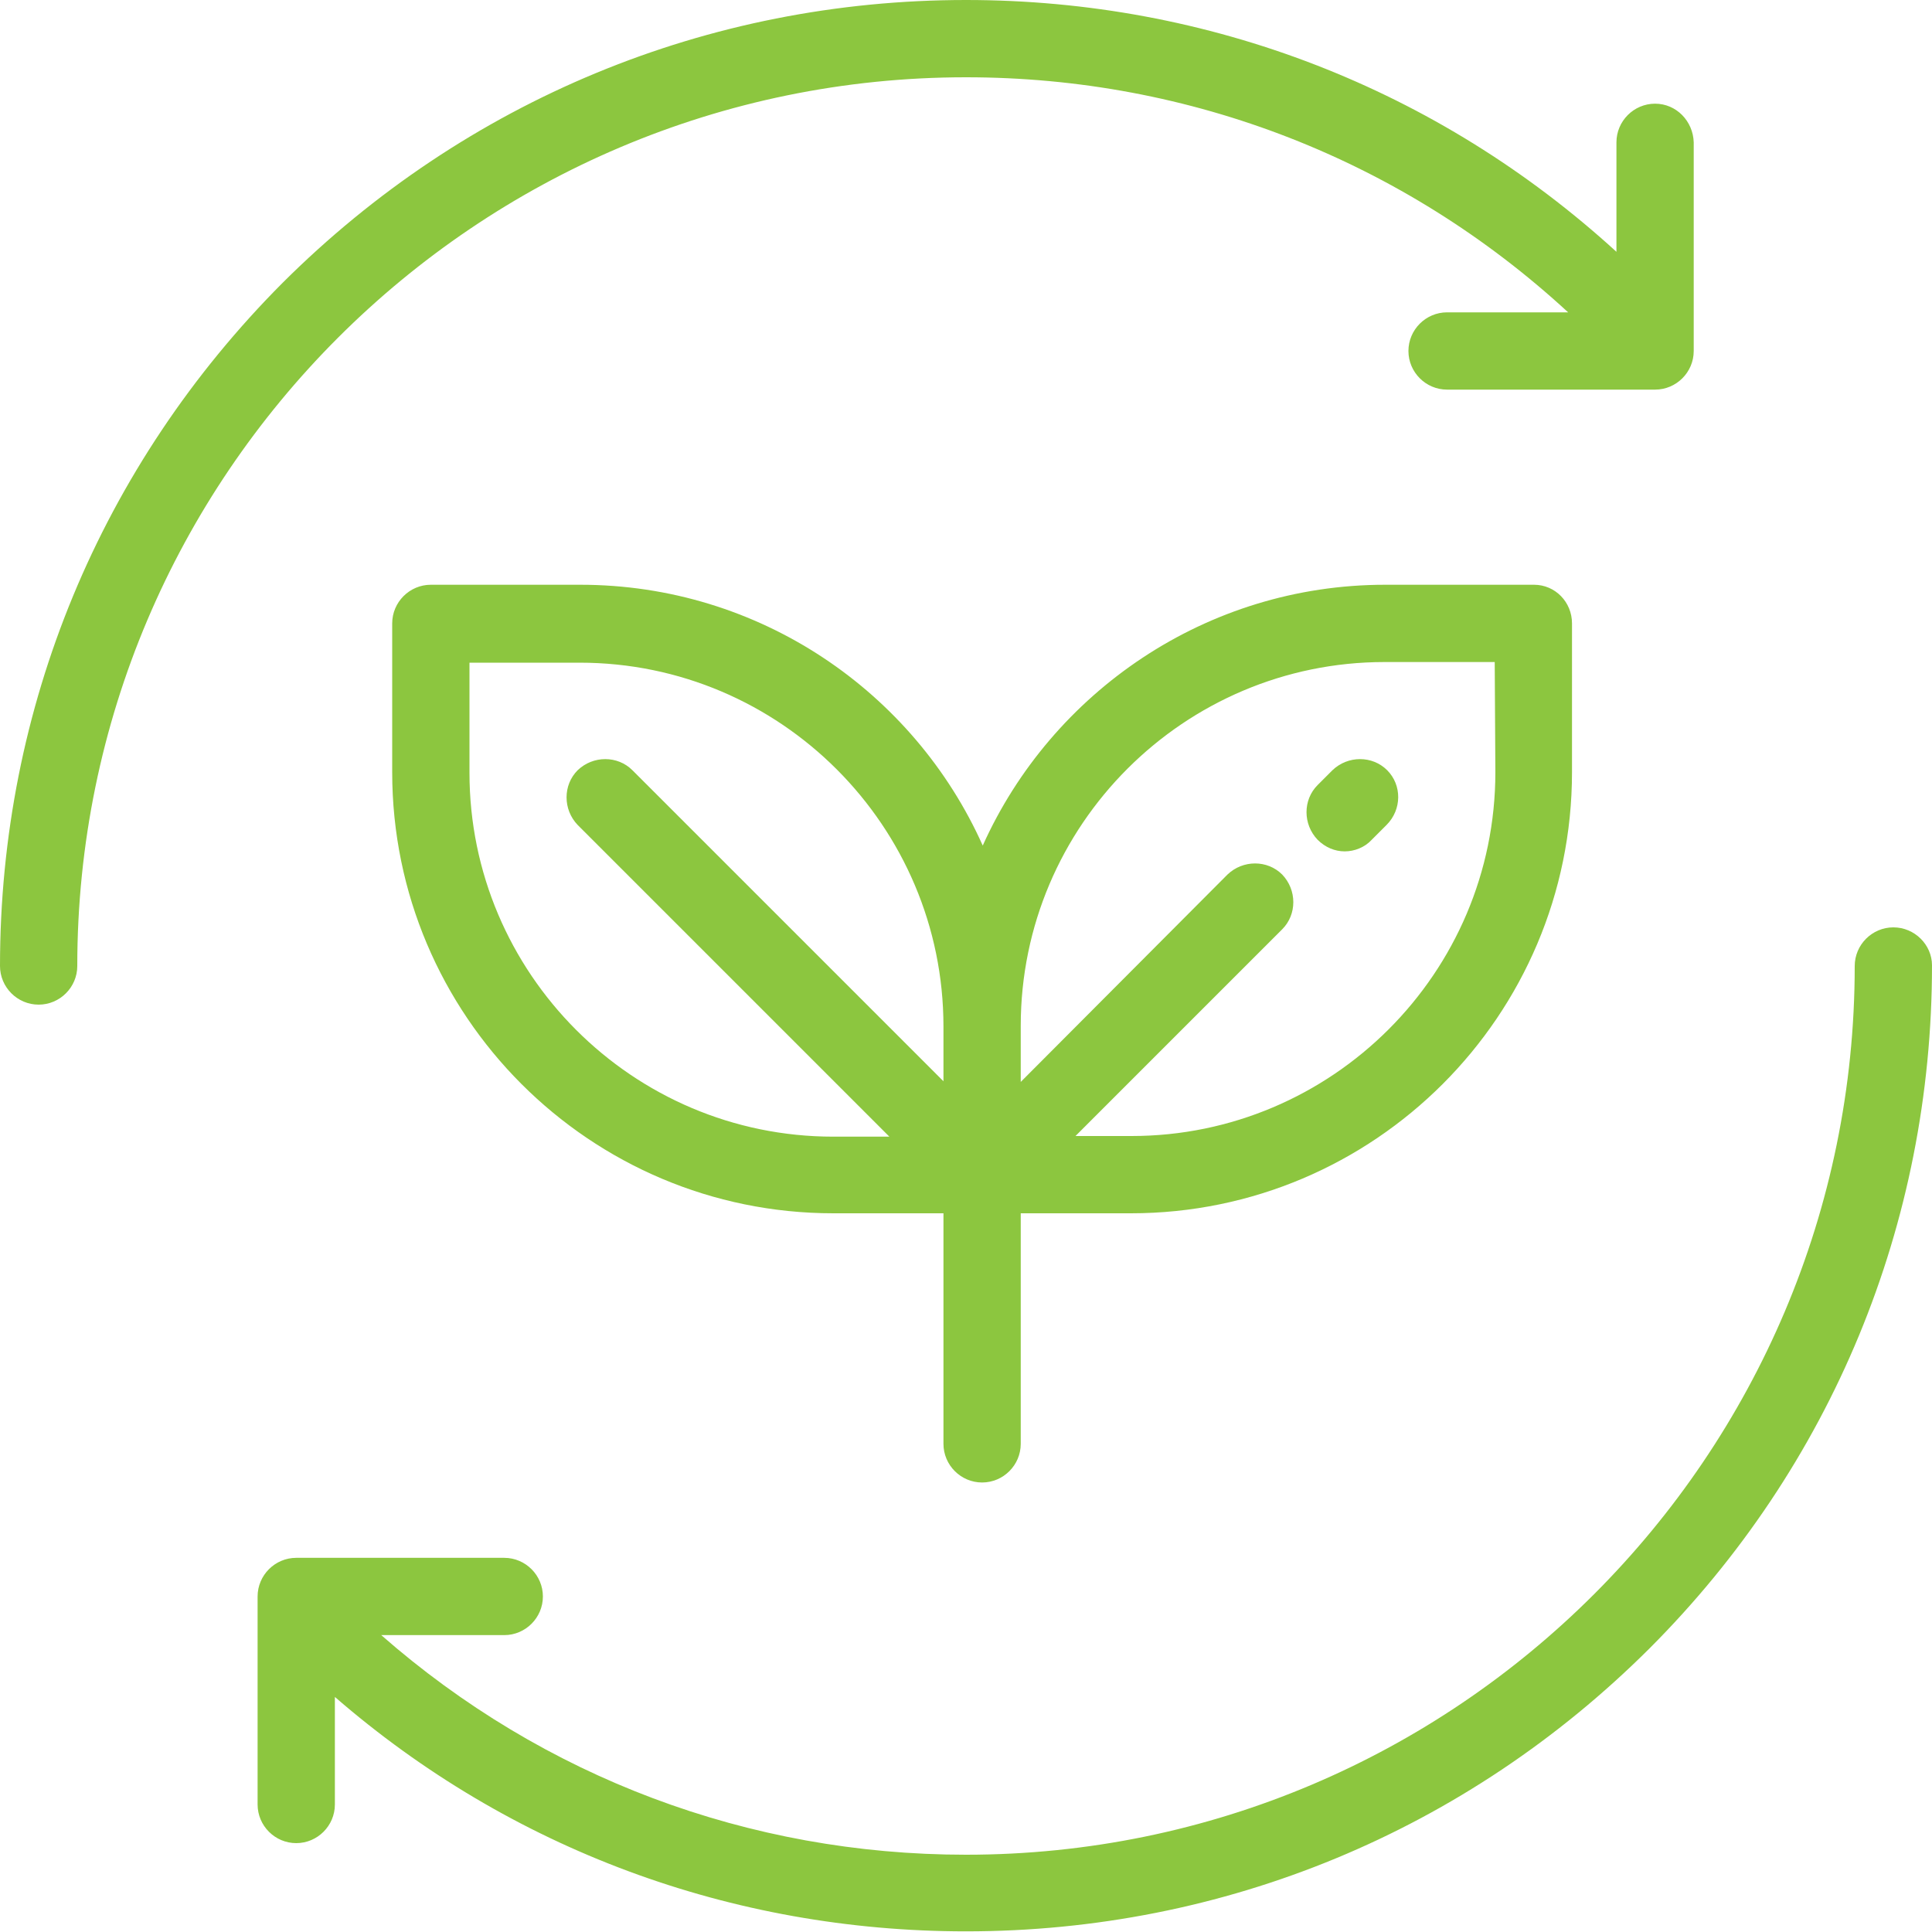
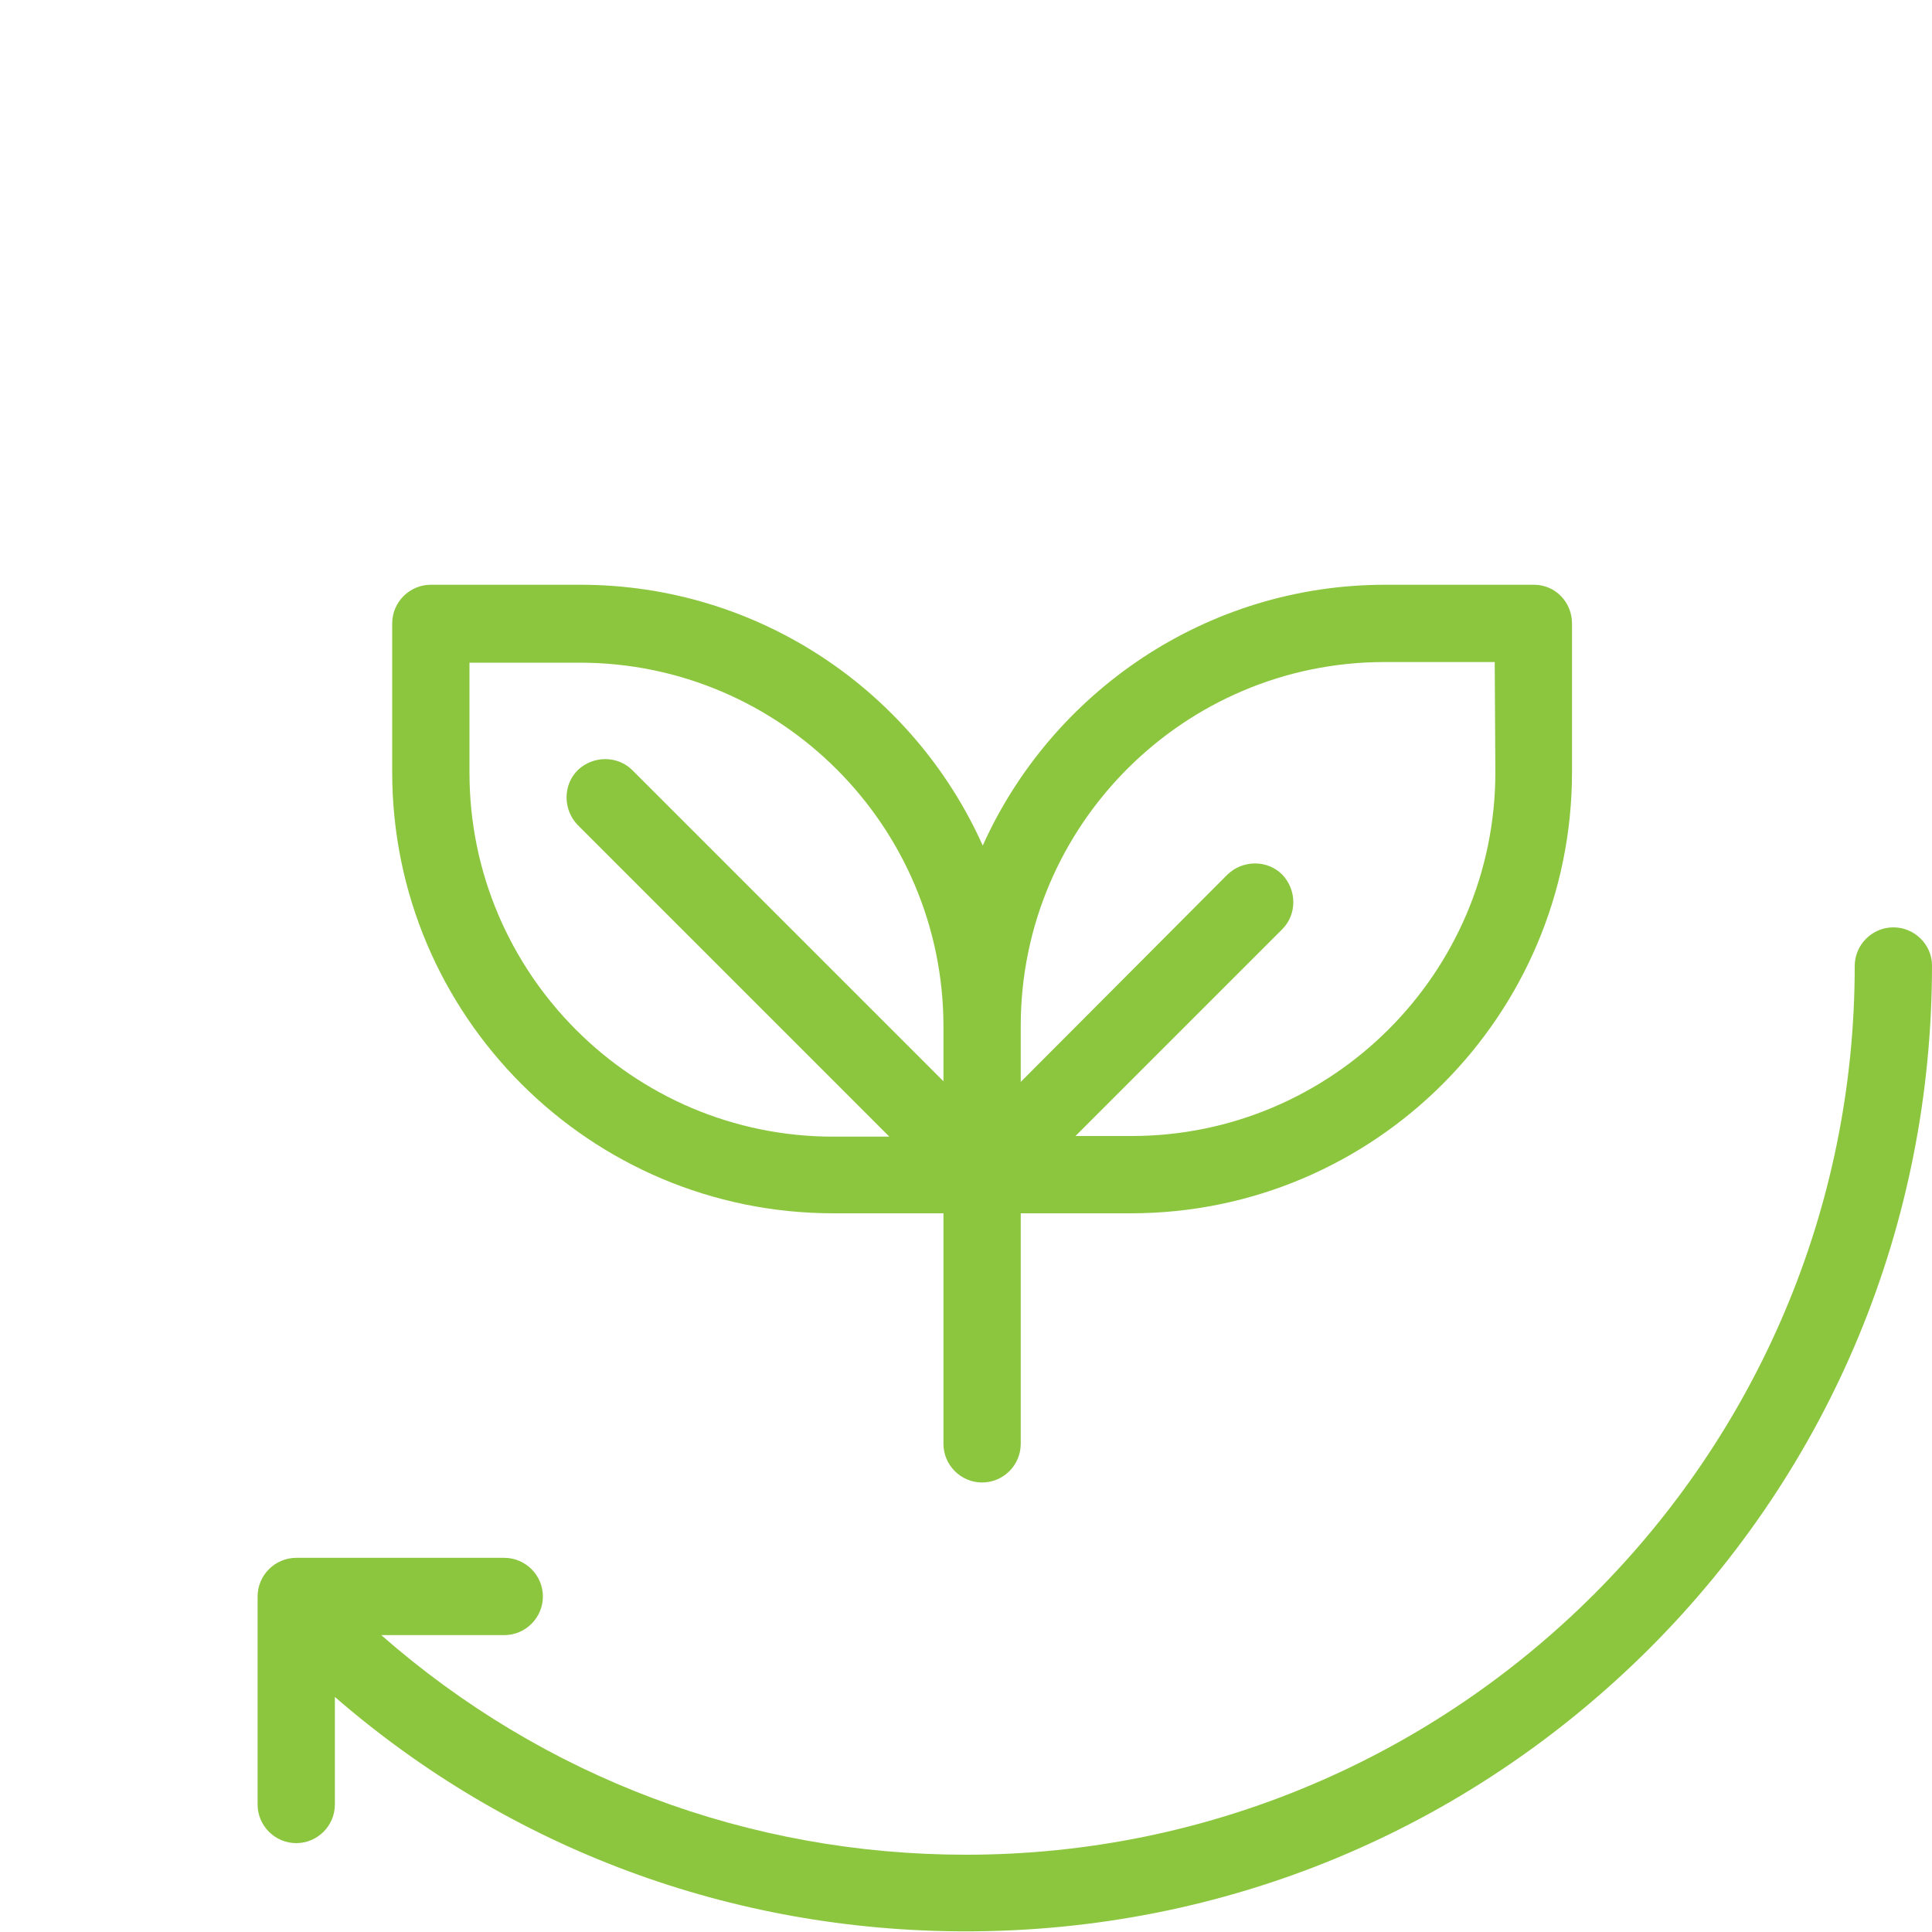
<svg xmlns="http://www.w3.org/2000/svg" version="1.1" x="0px" y="0px" viewBox="0 0 300 300" style="enable-background:new 0 0 300 300;" xml:space="preserve">
  <style type="text/css">
	.st0{fill:#F6F6F6;}
	.st1{fill:#8CC63F;}
	.st2{fill:#8DC73F;}
	.st3{fill:#2E3192;}
	.st4{fill:#3AB64B;}
	.st5{fill:#009245;}
	.st6{fill:#74D53F;}
	.st7{fill:#7F7F7F;}
	.st8{fill:#F7F7F7;}
	.st9{fill:#61B53B;}
	.st10{fill:#40B44F;}
	.st11{fill:#75C448;}
	.st12{fill:#139148;}
	.st13{fill:#004F32;}
	.st14{fill:#FFFFFF;}
	.st15{fill:#FFFFFF;stroke:#FFFFFF;stroke-width:0.198;stroke-miterlimit:10;}
	.st16{fill:#F6F6F6;stroke:#F6F6F6;stroke-width:1.25;stroke-miterlimit:10;}
</style>
  <g id="Capa_1">
</g>
  <g id="Info">
    <g>
      <g>
        <g>
          <path class="st1" d="M238.2,90.8h-23.1c-27.8,0-51.8,16.7-62.5,40.5c-10.7-23.9-34.7-40.5-62.5-40.5H66.9c-3.3,0-6,2.7-6,6v23.1      c0,37.8,30.7,68.5,68.5,68.5h17.1v35.8c0,3.3,2.7,6,6,6c3.3,0,6-2.7,6-6v-35.8h17.1c37.8,0,68.5-30.7,68.5-68.5V96.8      C244.1,93.5,241.5,90.8,238.2,90.8z M146.6,168l-48.4-48.4c-2.3-2.3-6.1-2.3-8.5,0c-2.3,2.3-2.3,6.1,0,8.5l48.4,48.4h-8.7      c-31.2,0-56.5-25.4-56.5-56.5v-17.1H90c31.2,0,56.5,25.4,56.5,56.5V168L146.6,168z M232.2,119.9c0,31.2-25.4,56.5-56.5,56.5H167      l32.1-32.1c2.3-2.3,2.3-6.1,0-8.5c-2.3-2.3-6.1-2.3-8.5,0L158.5,168v-8.7c0-31.2,25.4-56.5,56.5-56.5h17.1L232.2,119.9      L232.2,119.9z" />
        </g>
      </g>
      <g>
        <g>
-           <path class="st1" d="M215.4,119.6c-2.3-2.3-6.1-2.3-8.5,0l-2.3,2.3c-2.3,2.3-2.3,6.1,0,8.5c1.2,1.2,2.7,1.8,4.2,1.8      s3.1-0.6,4.2-1.8l2.3-2.3C217.7,125.7,217.7,121.9,215.4,119.6z" />
-         </g>
+           </g>
      </g>
      <g>
        <g>
          <path class="st1" d="M294,144c-3.3,0-6,2.7-6,6c0,76.1-61.9,138-138,138c-33.7,0-65.6-12-90.8-34.1h19.1c3.3,0,6-2.7,6-6      c0-3.3-2.7-6-6-6H46c-3.3,0-6,2.7-6,6v32.3c0,3.3,2.7,6,6,6c3.3,0,6-2.7,6-6v-16.7c27.2,23.6,61.6,36.4,98,36.4      c40.1,0,77.7-15.6,106.1-43.9c28.3-28.3,43.9-66,43.9-106.1C300,146.7,297.3,144,294,144z" />
        </g>
      </g>
      <g>
        <g>
-           <path class="st1" d="M257,16.1c-3.3,0-6,2.7-6,6v17C223.3,13.8,187.7,0,150,0C109.9,0,72.3,15.6,43.9,43.9      C15.6,72.3,0,109.9,0,150c0,3.3,2.7,6,6,6s6-2.7,6-6C12,73.9,73.9,12,150,12c34.9,0,67.9,12.9,93.5,36.5h-18.8c-3.3,0-6,2.7-6,6      c0,3.3,2.7,6,6,6H257c3.3,0,6-2.7,6-6V22.1C262.9,18.8,260.3,16.1,257,16.1z" />
-         </g>
+           </g>
      </g>
    </g>
  </g>
</svg>